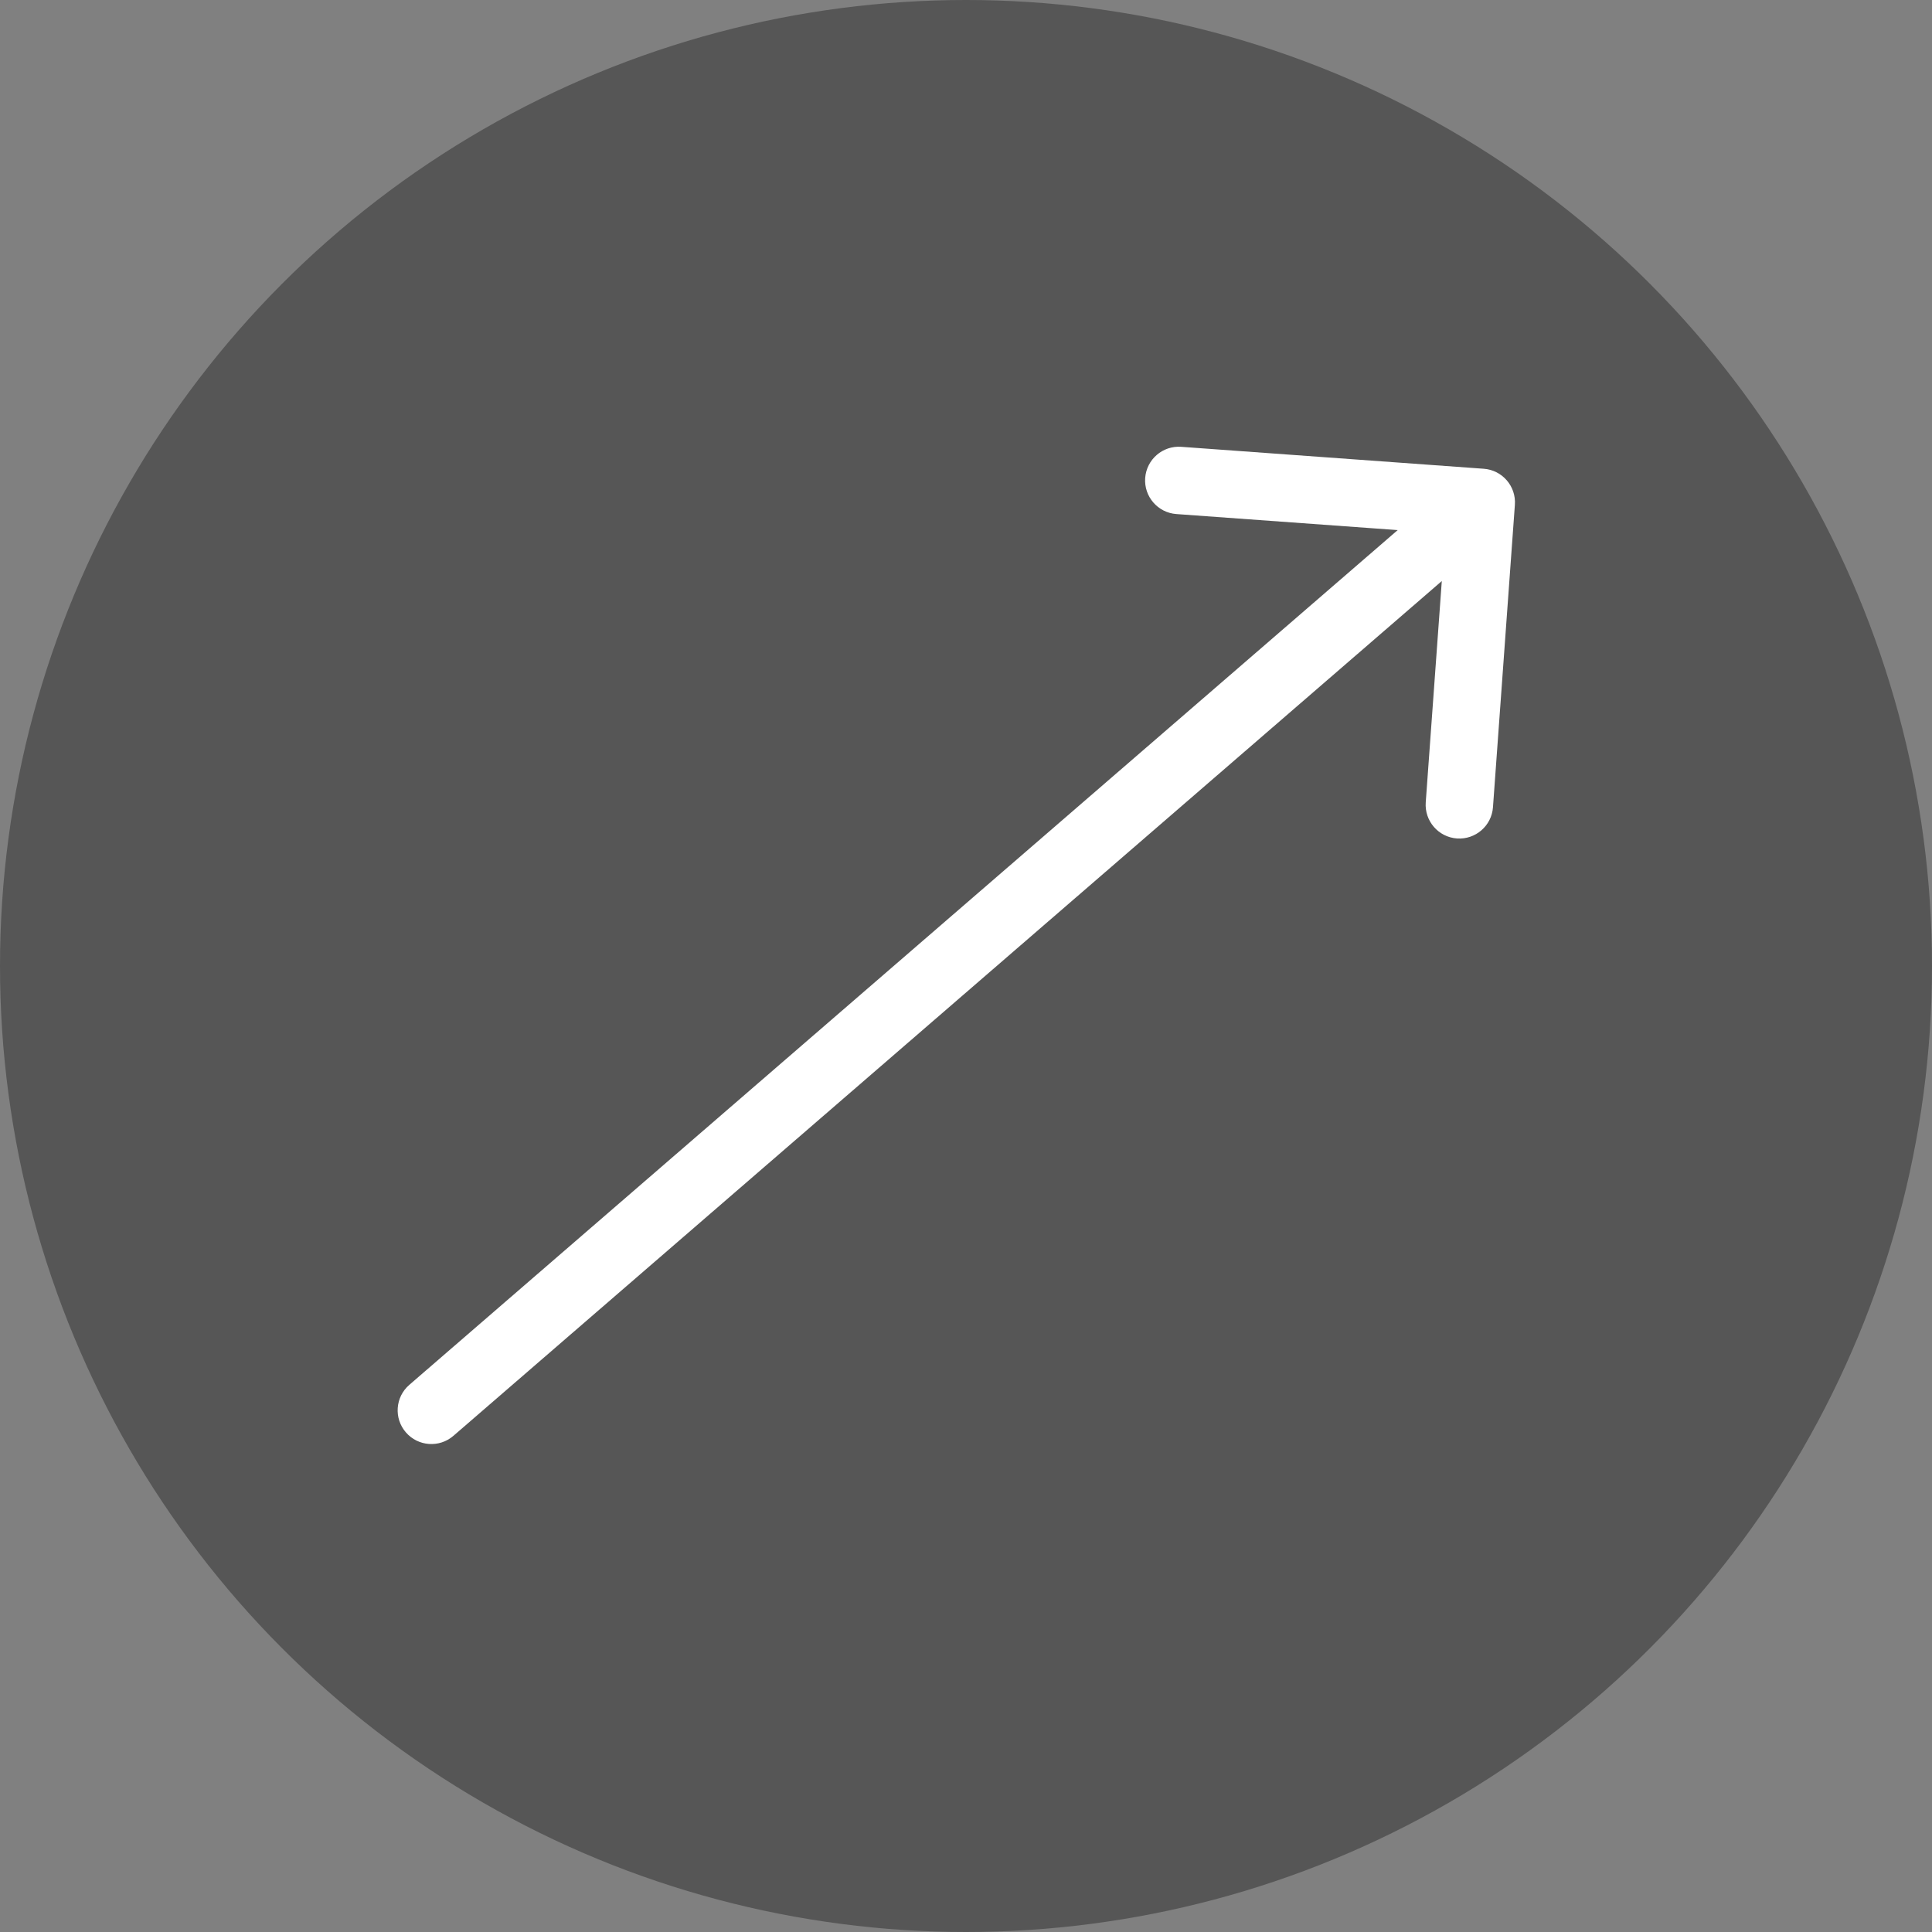
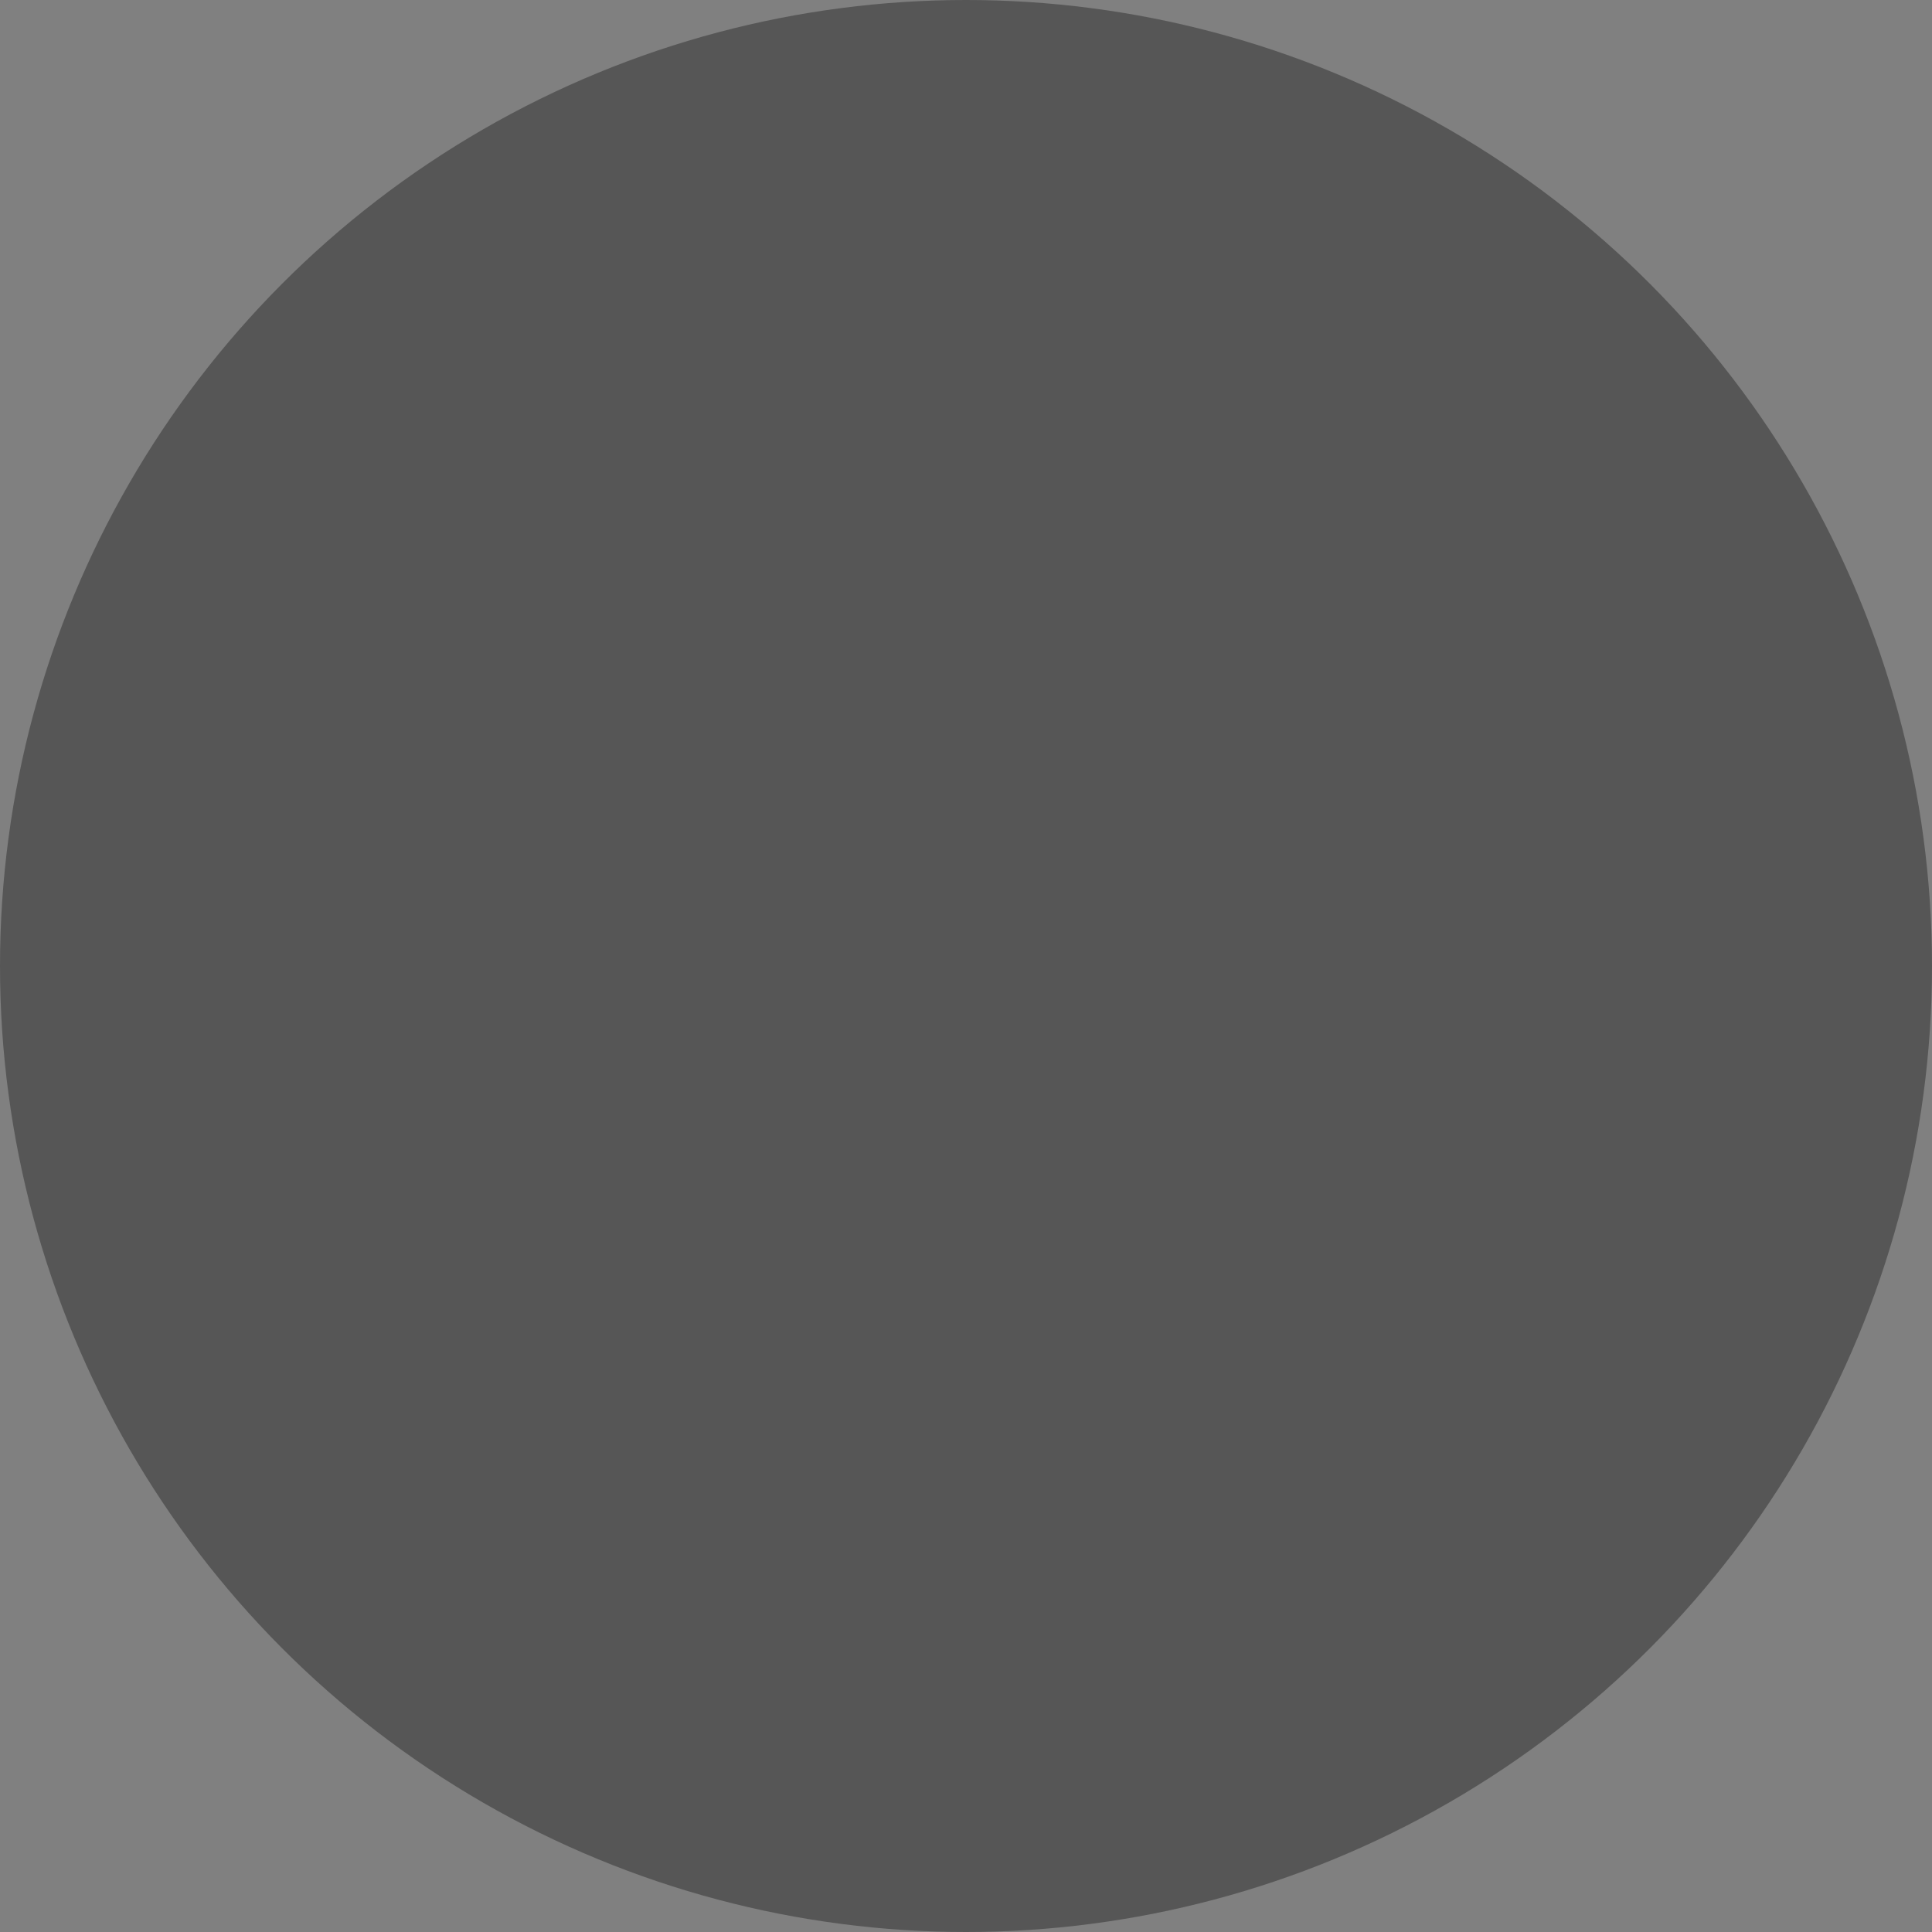
<svg xmlns="http://www.w3.org/2000/svg" width="70" height="70" viewBox="0 0 70 70" fill="none">
  <rect x="0" y="0" width="70" height="70" fill="#808080" stroke="none" />
  <circle cx="35" cy="35" r="35" fill="#565656" />
-   <path d="M14.83 50.176C14.32 50.617 14.264 51.388 14.706 51.898C15.147 52.408 15.918 52.464 16.428 52.023L14.83 50.176ZM54.887 18.29C54.936 17.617 54.43 17.032 53.758 16.984L42.798 16.189C42.126 16.14 41.541 16.646 41.492 17.319C41.444 17.991 41.949 18.576 42.622 18.625L52.364 19.331L51.657 29.073C51.609 29.745 52.114 30.33 52.787 30.379C53.459 30.427 54.044 29.922 54.093 29.249L54.887 18.29ZM16.428 52.023L54.468 19.125L52.871 17.278L14.83 50.176L16.428 52.023Z" fill="white" />
</svg>